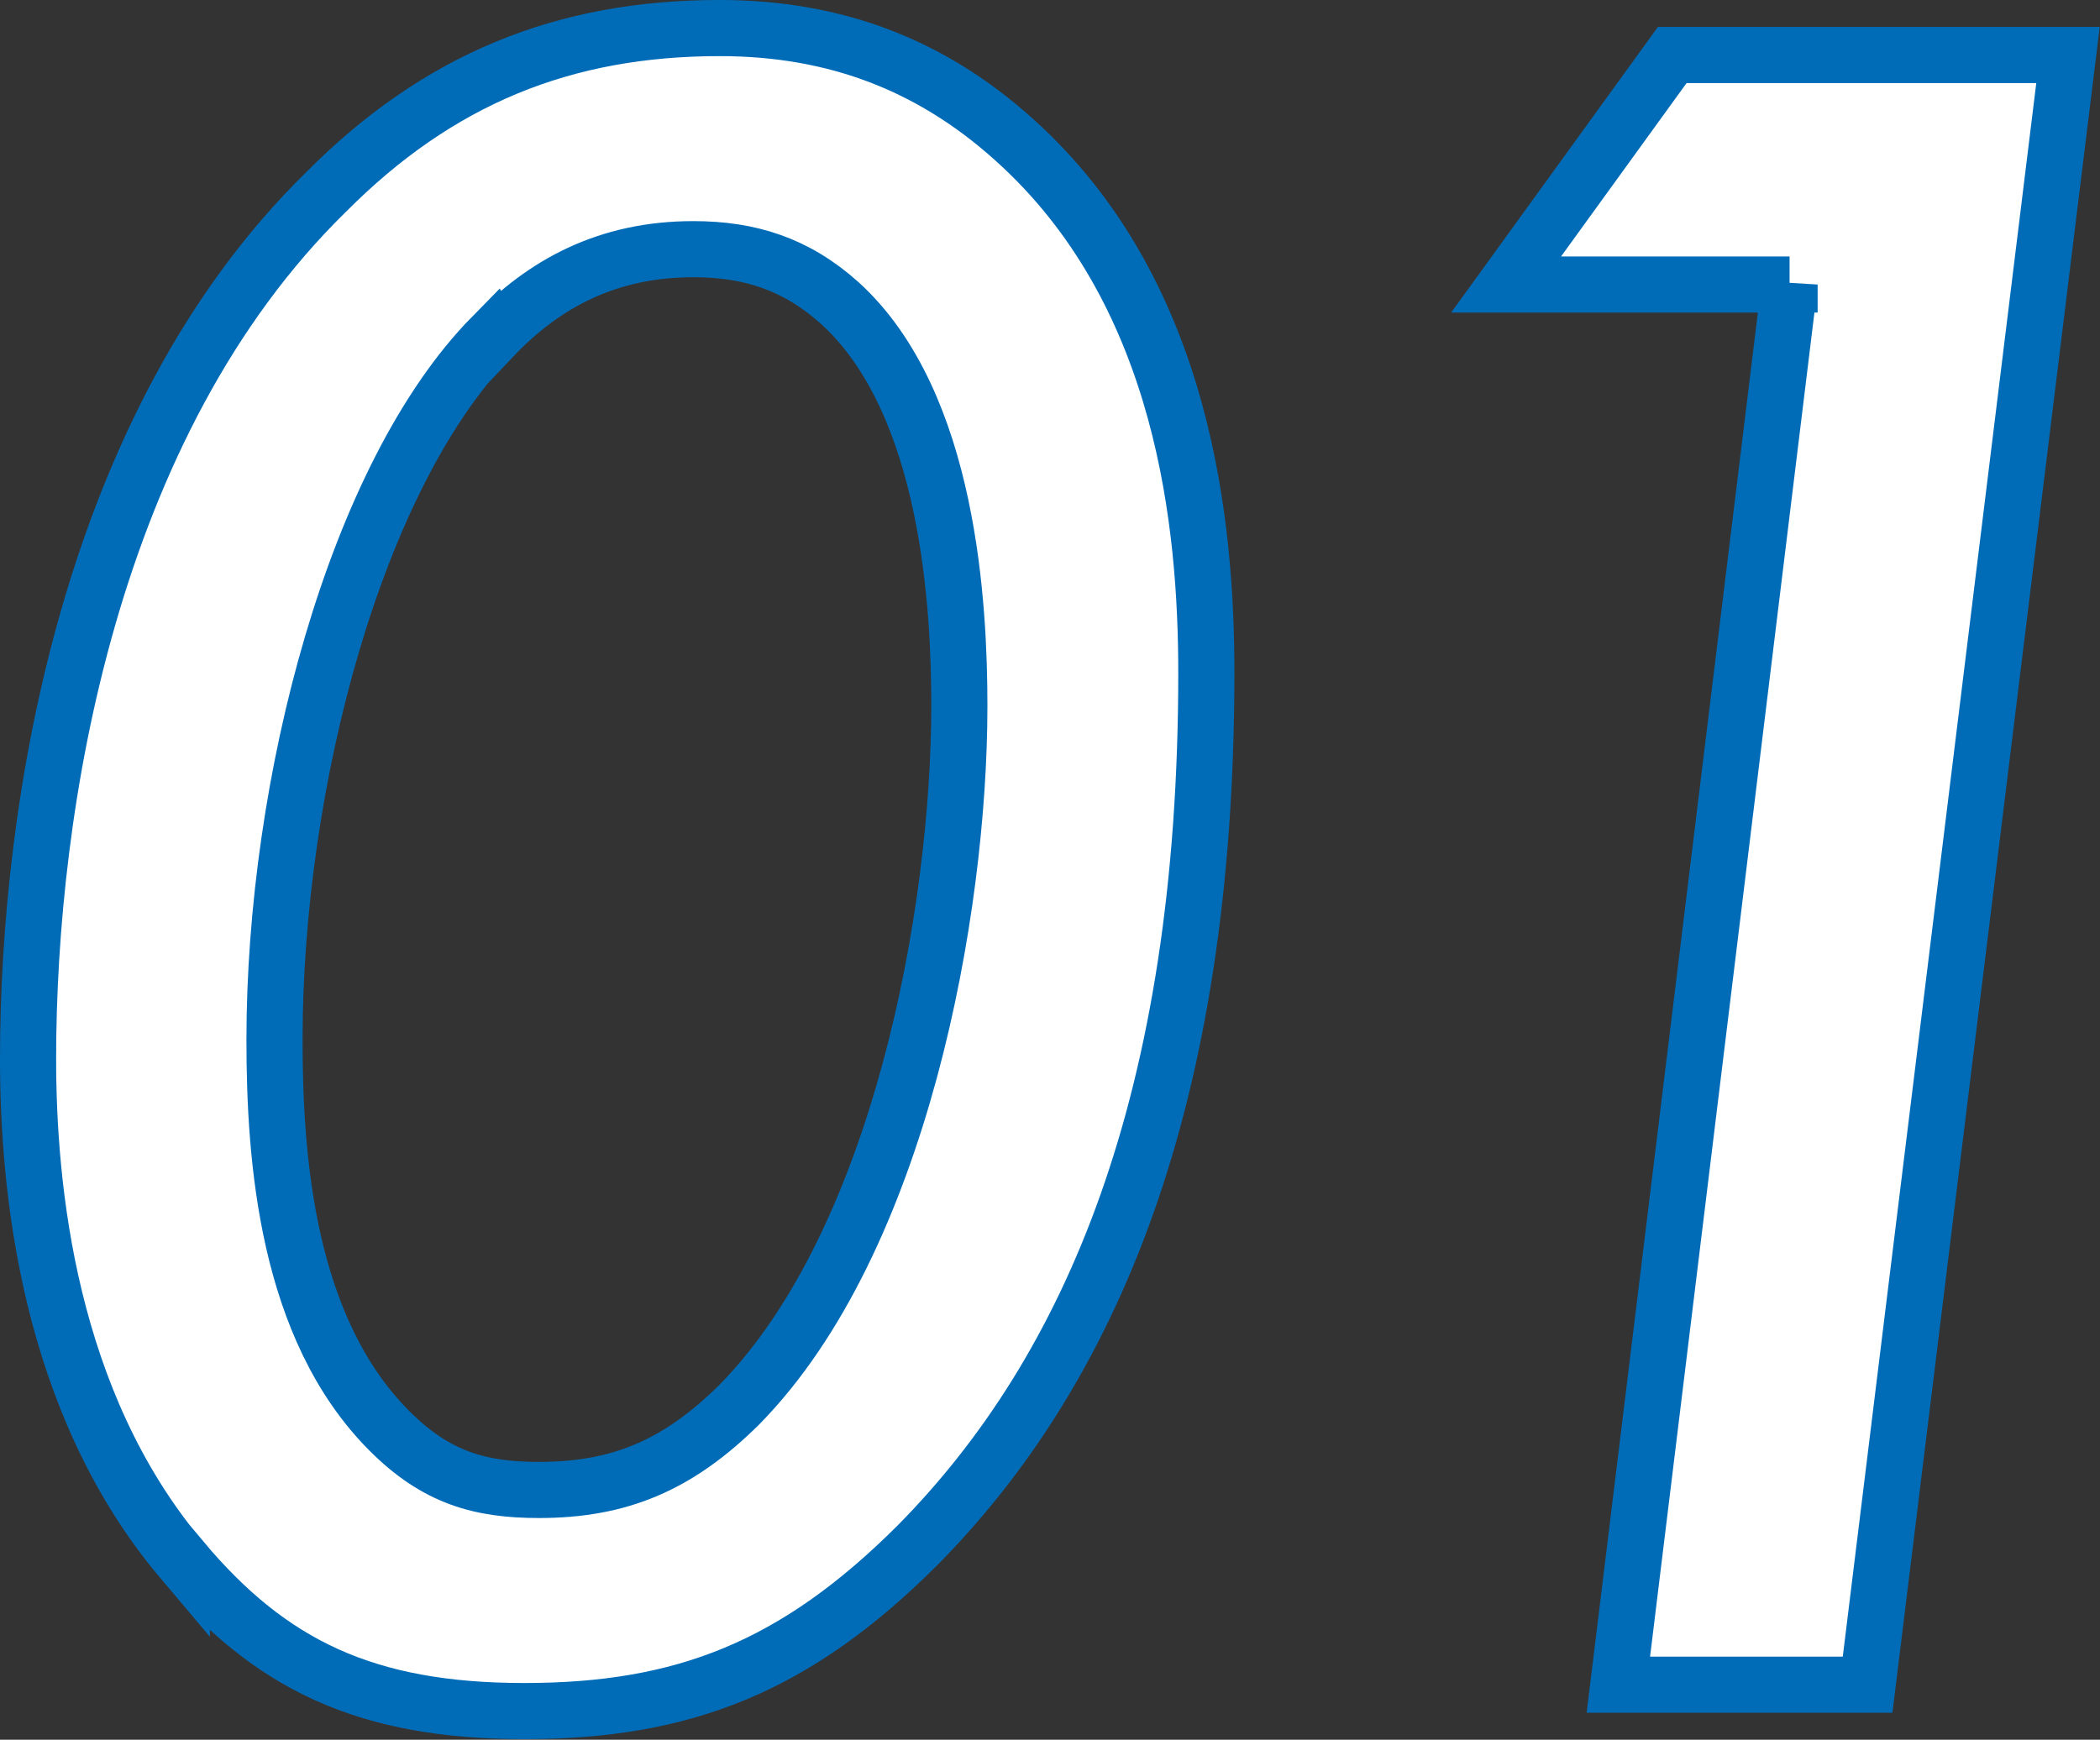
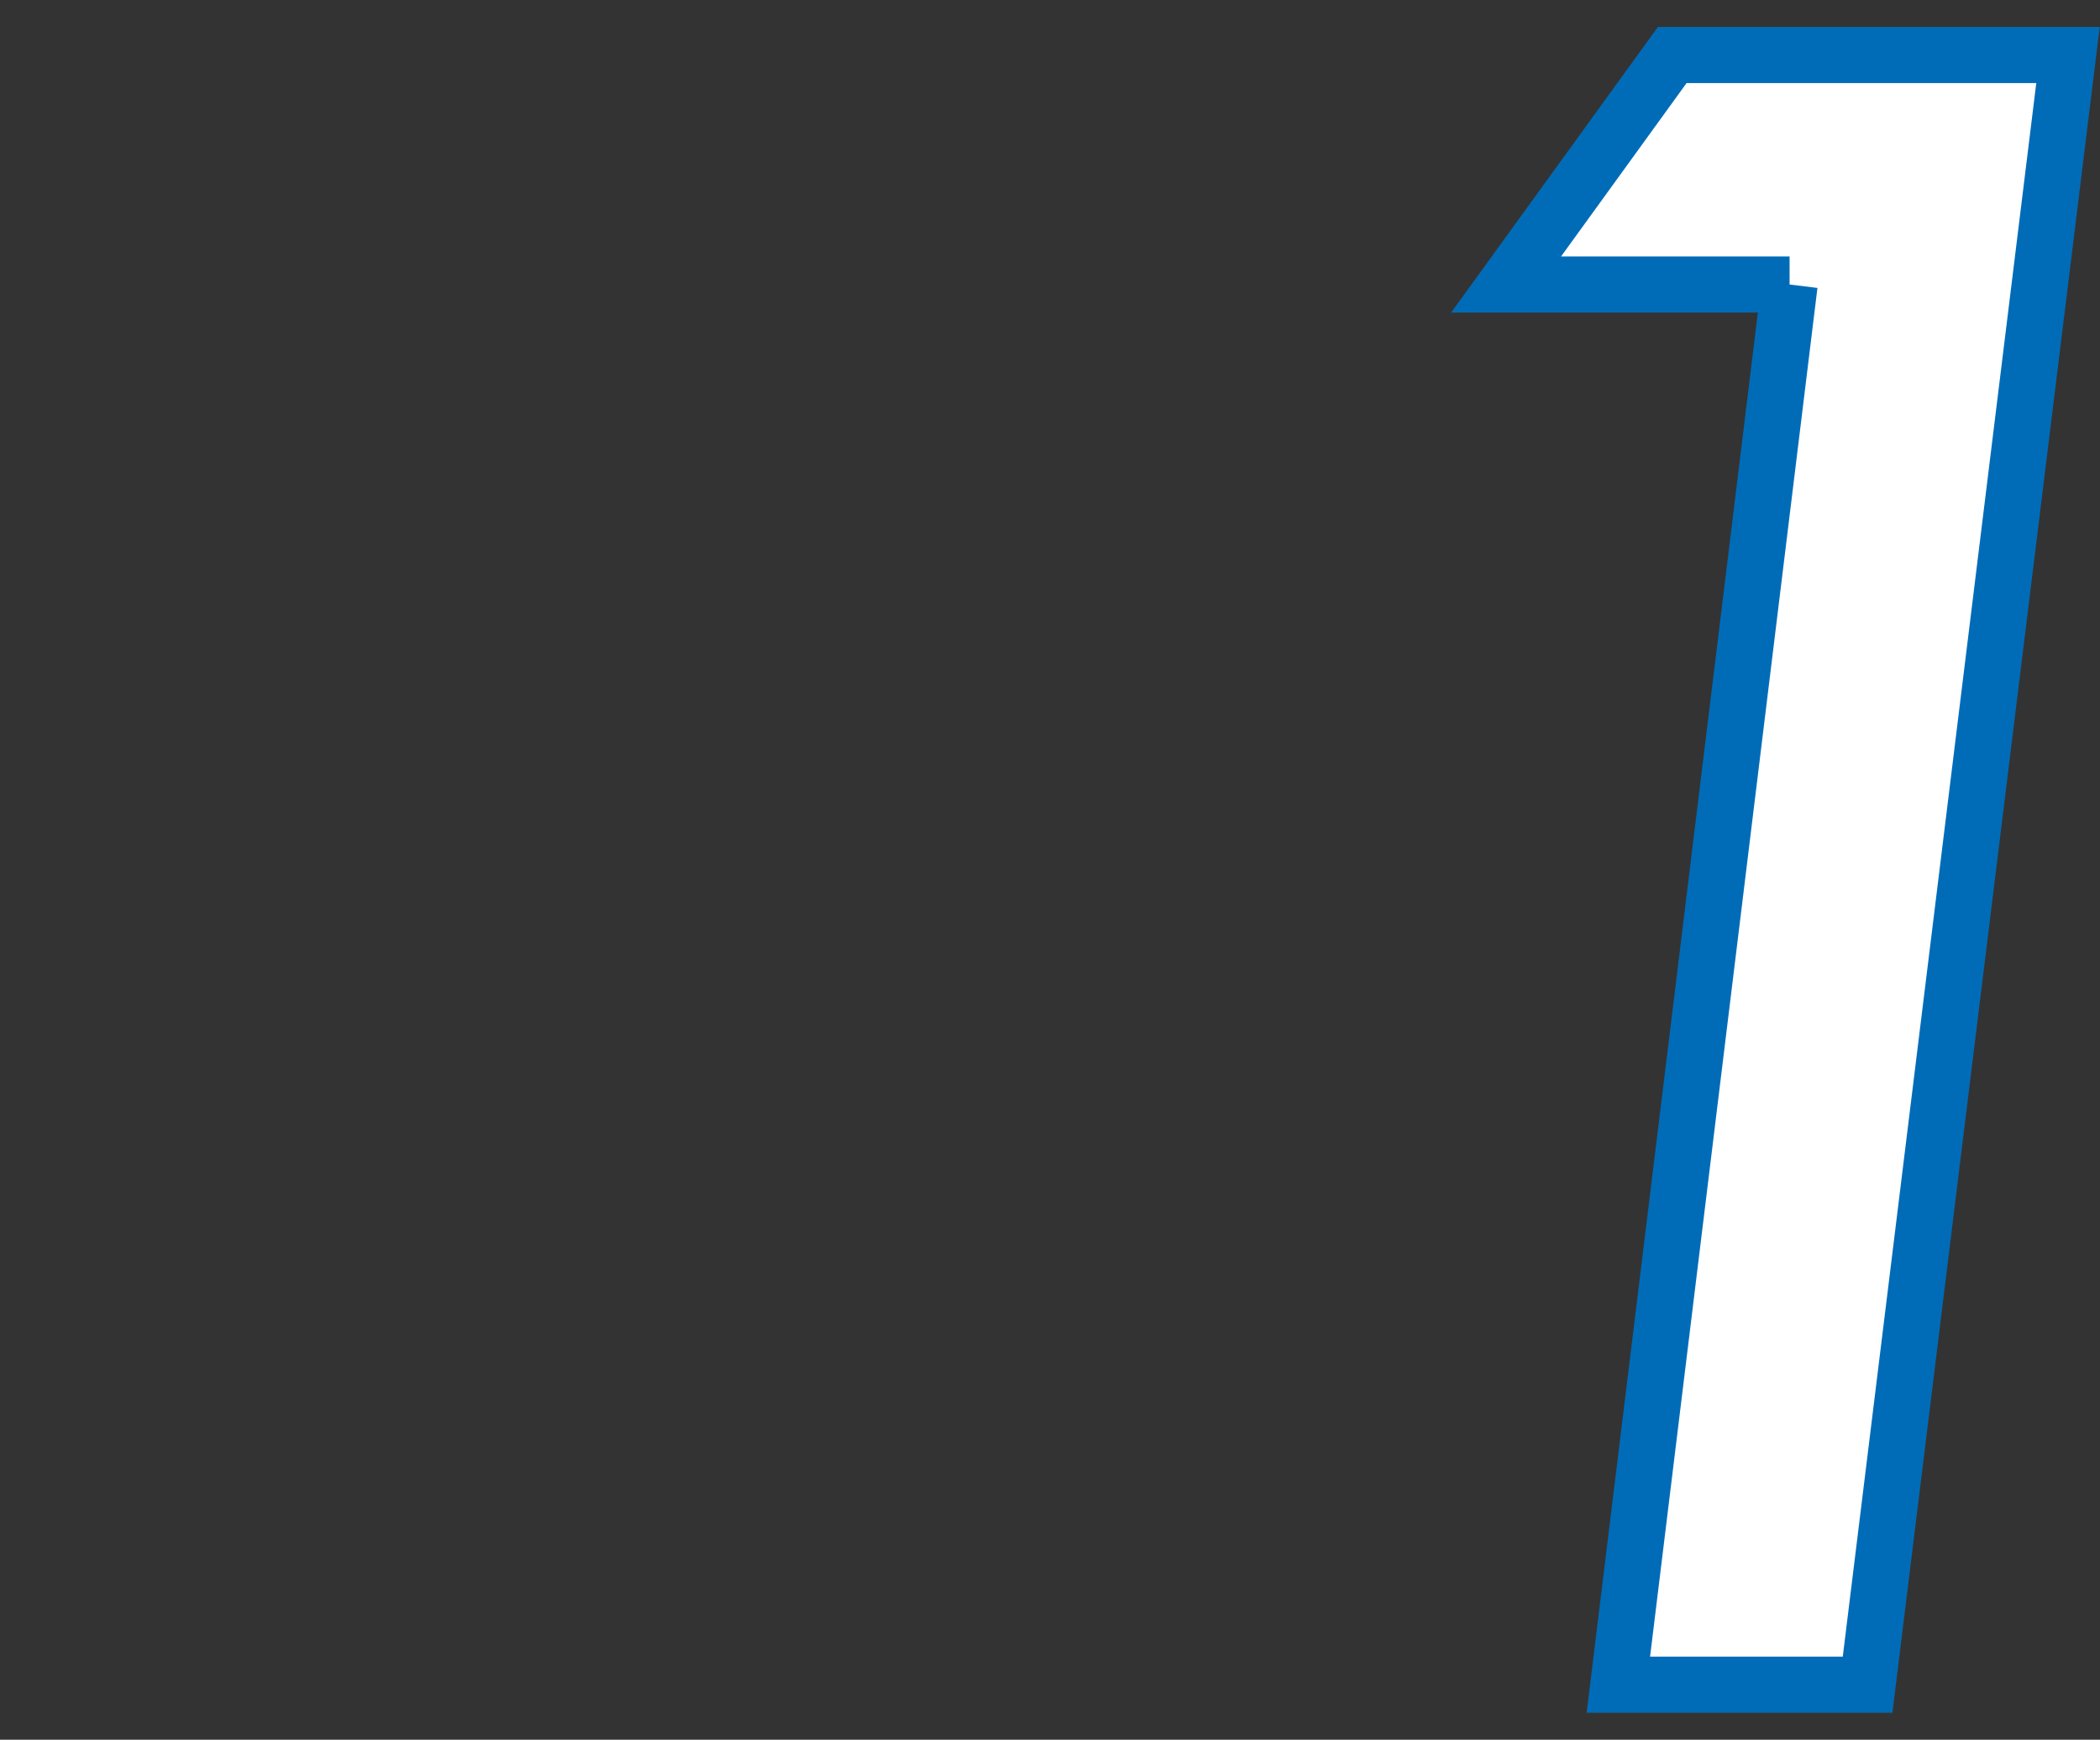
<svg xmlns="http://www.w3.org/2000/svg" id="_レイヤー_2" data-name="レイヤー 2" width="37.41" height="31" viewBox="0 0 37.41 31">
  <rect x="0" y="0" width="37.41" height="31" fill="#333333" stroke="none" />
  <defs>
    <style>
      .cls-1 {
        fill: #fff;
        stroke: #006cb8;
        stroke-miterlimit: 10;
      }
    </style>
  </defs>
  <g id="TOP_CORPRATE">
    <g>
-       <path class="cls-1" d="m3.24,27.8c-2.39-2.83-2.74-6.66-2.74-8.93C.5,14.35,1.59,7.55,5.81,3.42,7.81,1.41,10.04.5,12.82.5c2.05,0,3.83.65,5.4,2.13,2.87,2.7,3.27,6.71,3.27,9.36,0,7.62-2.05,12.41-5.14,15.54-2.18,2.18-4.18,2.96-7.01,2.96s-4.53-.83-6.1-2.7ZM8.77,5.99c-2.44,2.48-3.88,7.97-3.88,12.54,0,2.13.22,5.14,2.05,6.97.83.83,1.61,1.05,2.66,1.05,1.44,0,2.48-.44,3.57-1.52,2.87-2.92,3.92-8.8,3.92-12.45,0-1.74-.17-5.4-2.13-7.18-.78-.7-1.61-.96-2.61-.96-1.52,0-2.66.61-3.57,1.57Z" />
-       <path class="cls-1" d="m31.88,5.07h-5.05l2.96-4.09h7.05l-3.57,29.04h-4.44l3.05-24.95Z" />
+       <path class="cls-1" d="m31.88,5.07h-5.05l2.96-4.09h7.05l-3.57,29.04h-4.44l3.05-24.95" />
    </g>
  </g>
</svg>